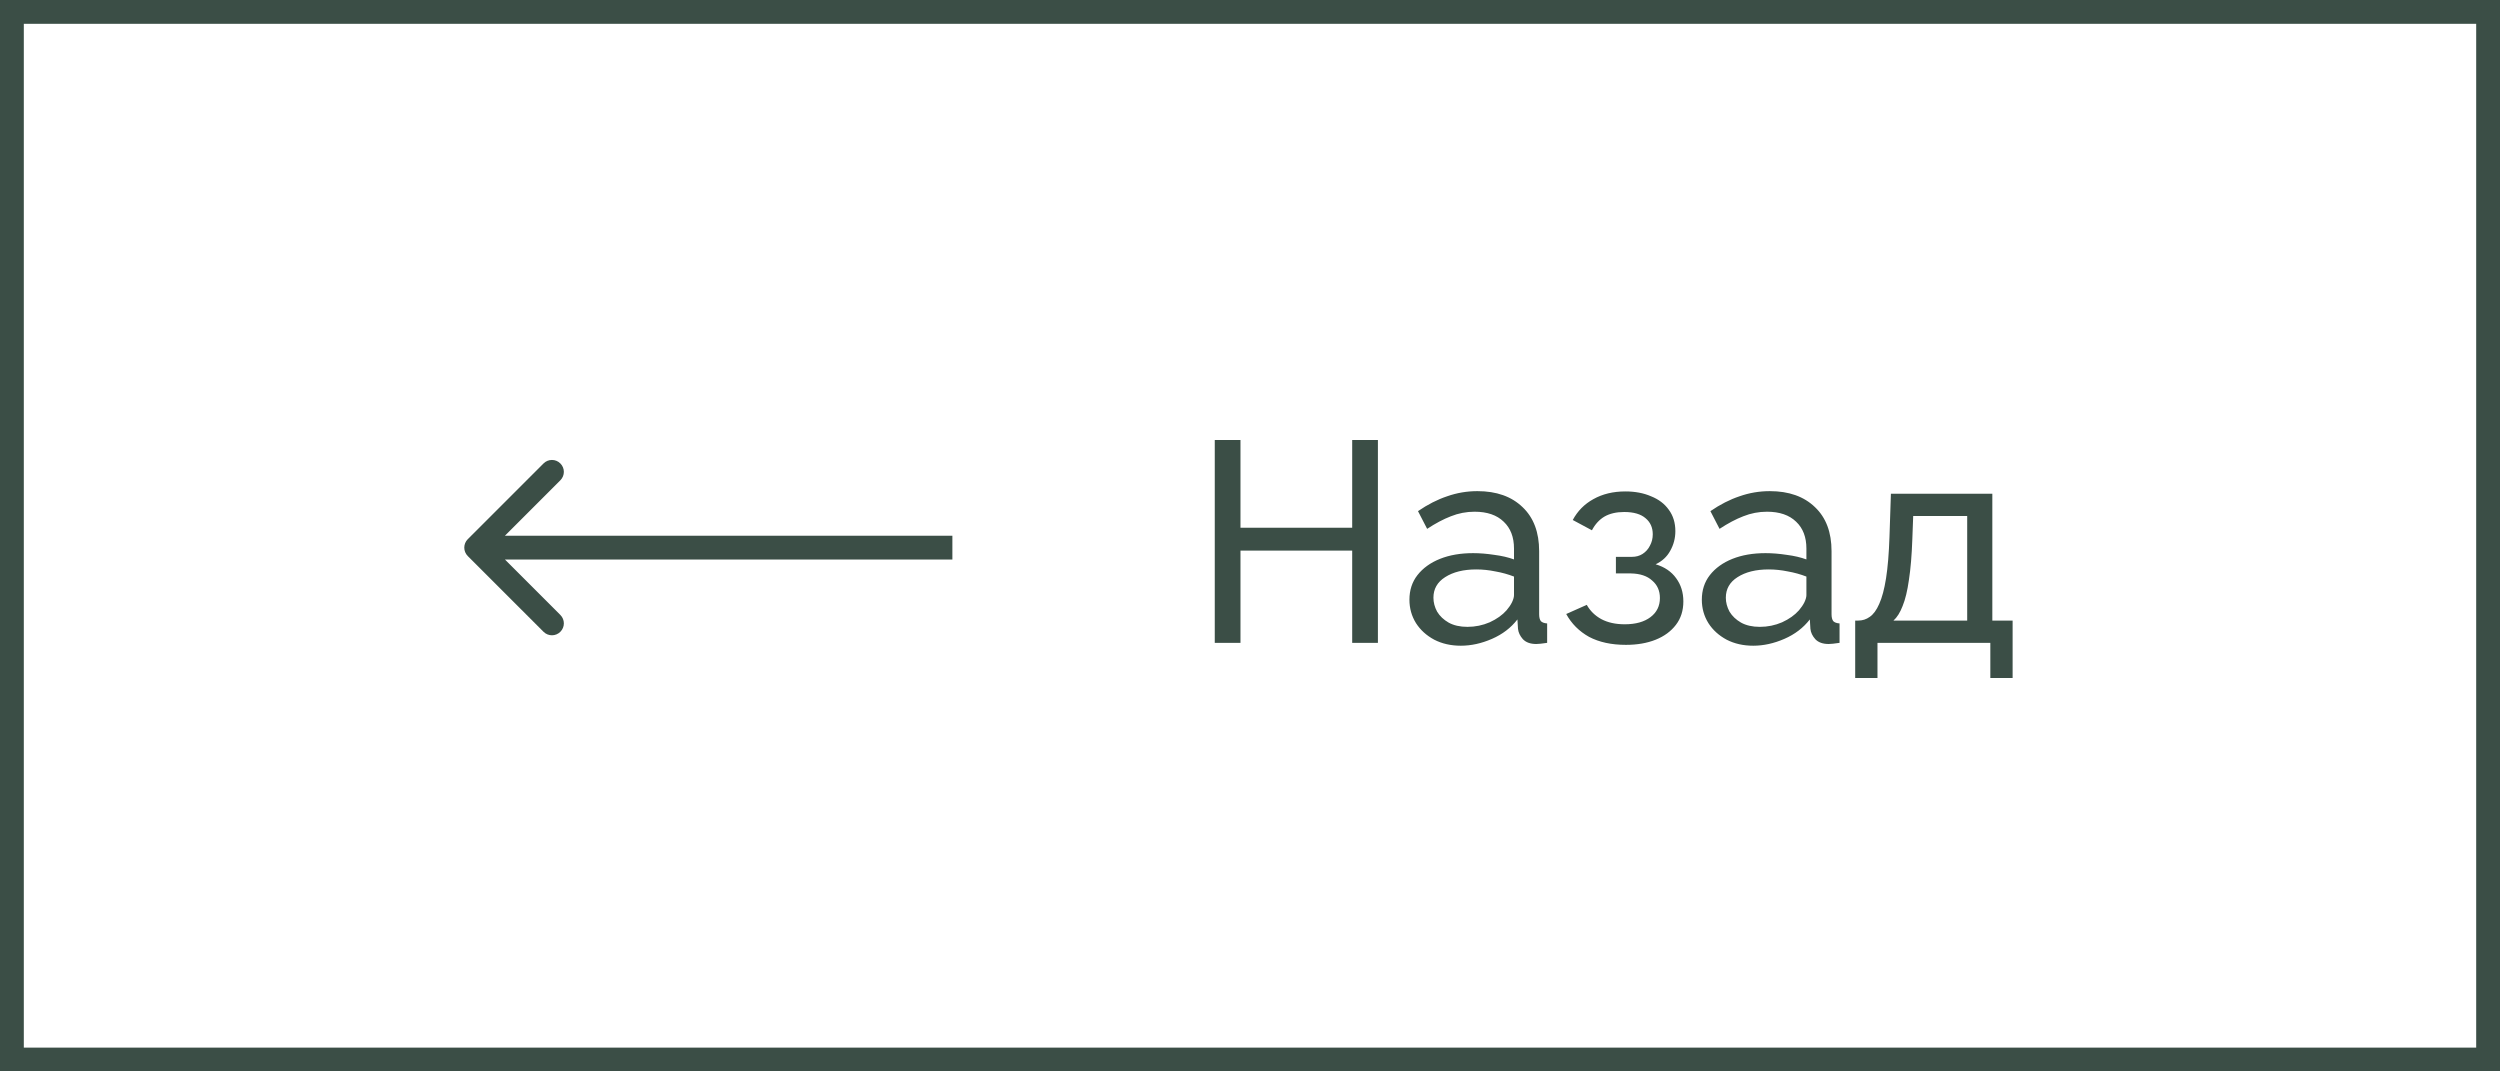
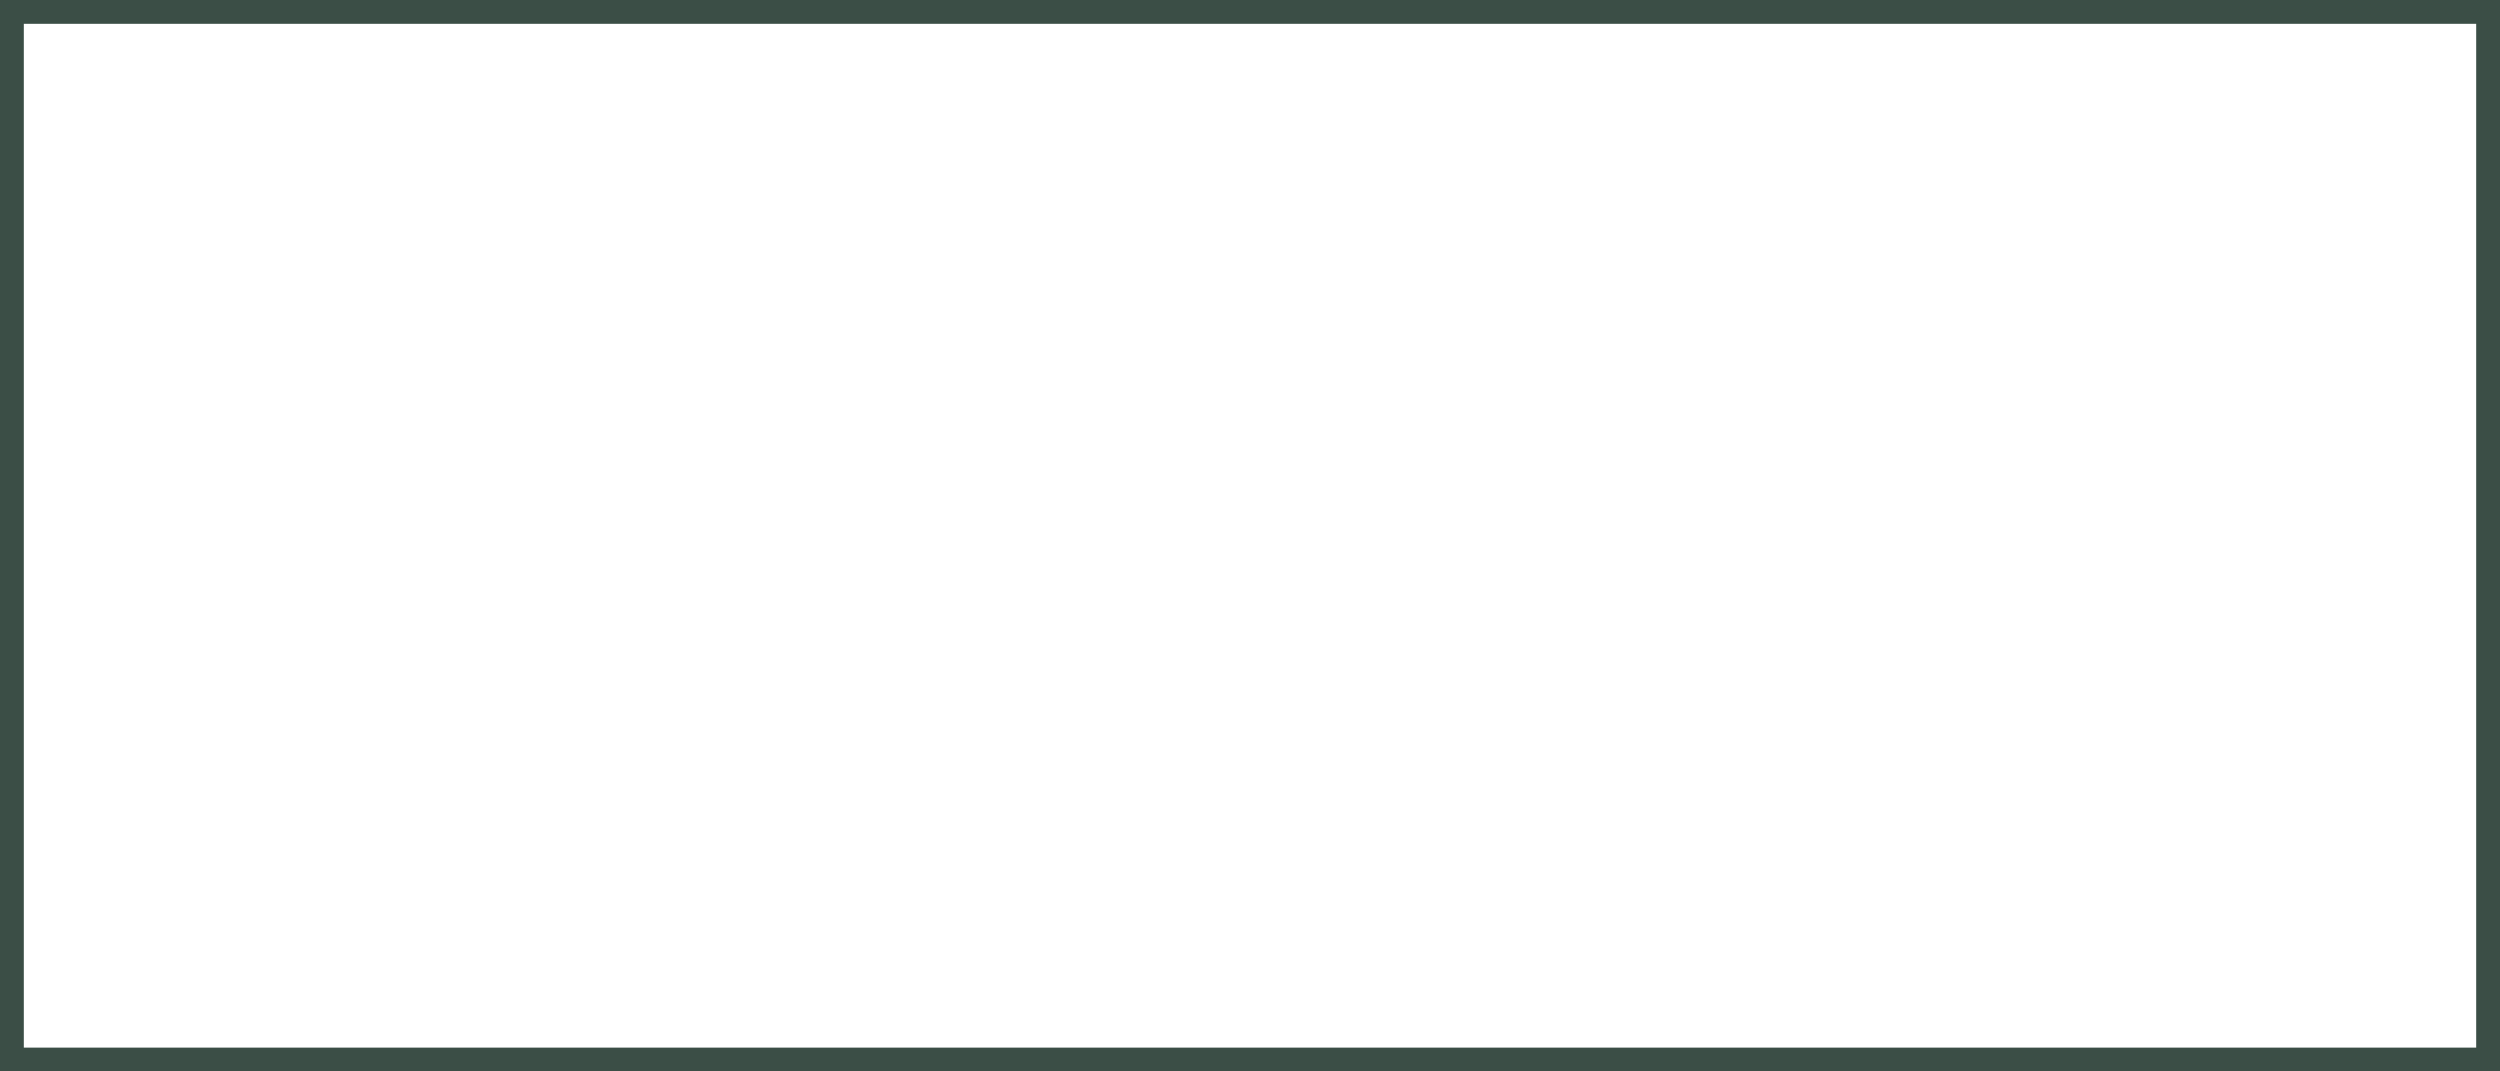
<svg xmlns="http://www.w3.org/2000/svg" width="105" height="45" viewBox="0 0 105 45" fill="none">
  <rect x="0" y="0" width="105" height="45" fill="#808080" stroke="none" />
  <rect x="0.5" y="0.5" width="104" height="44" fill="white" stroke="#3B4E46" />
-   <path d="M57.872 18.48V27H56.792V23.124H52.1V27H51.02V18.48H52.1V22.164H56.792V18.48H57.872ZM59.196 25.188C59.196 24.788 59.308 24.444 59.532 24.156C59.764 23.86 60.08 23.632 60.48 23.472C60.88 23.312 61.344 23.232 61.872 23.232C62.152 23.232 62.448 23.256 62.76 23.304C63.072 23.344 63.348 23.408 63.588 23.496V23.04C63.588 22.56 63.444 22.184 63.156 21.912C62.868 21.632 62.46 21.492 61.932 21.492C61.588 21.492 61.256 21.556 60.936 21.684C60.624 21.804 60.292 21.98 59.94 22.212L59.556 21.468C59.964 21.188 60.372 20.98 60.78 20.844C61.188 20.7 61.612 20.628 62.052 20.628C62.852 20.628 63.484 20.852 63.948 21.3C64.412 21.74 64.644 22.356 64.644 23.148V25.8C64.644 25.928 64.668 26.024 64.716 26.088C64.772 26.144 64.86 26.176 64.98 26.184V27C64.876 27.016 64.784 27.028 64.704 27.036C64.632 27.044 64.572 27.048 64.524 27.048C64.276 27.048 64.088 26.98 63.96 26.844C63.84 26.708 63.772 26.564 63.756 26.412L63.732 26.016C63.46 26.368 63.104 26.64 62.664 26.832C62.224 27.024 61.788 27.12 61.356 27.12C60.94 27.12 60.568 27.036 60.24 26.868C59.912 26.692 59.656 26.46 59.472 26.172C59.288 25.876 59.196 25.548 59.196 25.188ZM63.276 25.632C63.372 25.52 63.448 25.408 63.504 25.296C63.56 25.176 63.588 25.076 63.588 24.996V24.216C63.34 24.12 63.08 24.048 62.808 24C62.536 23.944 62.268 23.916 62.004 23.916C61.468 23.916 61.032 24.024 60.696 24.24C60.368 24.448 60.204 24.736 60.204 25.104C60.204 25.304 60.256 25.5 60.36 25.692C60.472 25.876 60.632 26.028 60.84 26.148C61.056 26.268 61.32 26.328 61.632 26.328C61.96 26.328 62.272 26.264 62.568 26.136C62.864 26 63.1 25.832 63.276 25.632ZM68.288 27.084C67.68 27.084 67.165 26.972 66.74 26.748C66.325 26.516 66.004 26.196 65.781 25.788L66.644 25.404C66.788 25.66 66.993 25.86 67.257 26.004C67.528 26.148 67.856 26.22 68.24 26.22C68.697 26.22 69.056 26.12 69.32 25.92C69.585 25.72 69.716 25.452 69.716 25.116C69.716 24.812 69.609 24.568 69.392 24.384C69.184 24.192 68.888 24.092 68.504 24.084H67.868V23.388H68.54C68.709 23.388 68.856 23.348 68.984 23.268C69.121 23.18 69.225 23.064 69.296 22.92C69.376 22.776 69.416 22.616 69.416 22.44C69.416 22.16 69.317 21.936 69.117 21.768C68.916 21.592 68.617 21.504 68.216 21.504C67.888 21.504 67.612 21.568 67.388 21.696C67.172 21.824 66.996 22.016 66.861 22.272L66.056 21.84C66.257 21.464 66.544 21.172 66.921 20.964C67.305 20.748 67.752 20.64 68.264 20.64C68.672 20.64 69.032 20.708 69.344 20.844C69.665 20.972 69.912 21.16 70.088 21.408C70.272 21.656 70.365 21.956 70.365 22.308C70.365 22.604 70.293 22.88 70.148 23.136C70.013 23.384 69.808 23.572 69.537 23.7C69.912 23.812 70.201 24.008 70.4 24.288C70.6 24.56 70.701 24.884 70.701 25.26C70.701 25.644 70.597 25.972 70.388 26.244C70.18 26.516 69.897 26.724 69.537 26.868C69.177 27.012 68.76 27.084 68.288 27.084ZM71.477 25.188C71.477 24.788 71.589 24.444 71.813 24.156C72.045 23.86 72.361 23.632 72.761 23.472C73.161 23.312 73.625 23.232 74.153 23.232C74.433 23.232 74.729 23.256 75.041 23.304C75.353 23.344 75.629 23.408 75.869 23.496V23.04C75.869 22.56 75.725 22.184 75.437 21.912C75.149 21.632 74.741 21.492 74.213 21.492C73.869 21.492 73.537 21.556 73.217 21.684C72.905 21.804 72.573 21.98 72.221 22.212L71.837 21.468C72.245 21.188 72.653 20.98 73.061 20.844C73.469 20.7 73.893 20.628 74.333 20.628C75.133 20.628 75.765 20.852 76.229 21.3C76.693 21.74 76.925 22.356 76.925 23.148V25.8C76.925 25.928 76.949 26.024 76.997 26.088C77.053 26.144 77.141 26.176 77.261 26.184V27C77.157 27.016 77.065 27.028 76.985 27.036C76.913 27.044 76.853 27.048 76.805 27.048C76.557 27.048 76.369 26.98 76.241 26.844C76.121 26.708 76.053 26.564 76.037 26.412L76.013 26.016C75.741 26.368 75.385 26.64 74.945 26.832C74.505 27.024 74.069 27.12 73.637 27.12C73.221 27.12 72.849 27.036 72.521 26.868C72.193 26.692 71.937 26.46 71.753 26.172C71.569 25.876 71.477 25.548 71.477 25.188ZM75.557 25.632C75.653 25.52 75.729 25.408 75.785 25.296C75.841 25.176 75.869 25.076 75.869 24.996V24.216C75.621 24.12 75.361 24.048 75.089 24C74.817 23.944 74.549 23.916 74.285 23.916C73.749 23.916 73.313 24.024 72.977 24.24C72.649 24.448 72.485 24.736 72.485 25.104C72.485 25.304 72.537 25.5 72.641 25.692C72.753 25.876 72.913 26.028 73.121 26.148C73.337 26.268 73.601 26.328 73.913 26.328C74.241 26.328 74.553 26.264 74.849 26.136C75.145 26 75.381 25.832 75.557 25.632ZM77.918 28.476V26.064H78.05C78.226 26.064 78.386 26.012 78.53 25.908C78.682 25.804 78.814 25.624 78.926 25.368C79.046 25.104 79.142 24.744 79.214 24.288C79.286 23.832 79.334 23.252 79.358 22.548L79.418 20.736H83.678V26.064H84.53V28.476H83.594V27H78.854V28.476H77.918ZM79.526 26.064H82.622V21.672H80.354L80.318 22.644C80.294 23.324 80.246 23.896 80.174 24.36C80.11 24.816 80.022 25.18 79.91 25.452C79.806 25.724 79.678 25.928 79.526 26.064Z" fill="#3B4E46" />
-   <path d="M19.646 22.646C19.451 22.842 19.451 23.158 19.646 23.354L22.828 26.535C23.024 26.731 23.34 26.731 23.535 26.535C23.731 26.34 23.731 26.024 23.535 25.828L20.707 23L23.535 20.172C23.731 19.976 23.731 19.66 23.535 19.465C23.34 19.269 23.024 19.269 22.828 19.465L19.646 22.646ZM40 22.5L20 22.5L20 23.5L40 23.5L40 22.5Z" fill="#3B4E46" />
</svg>